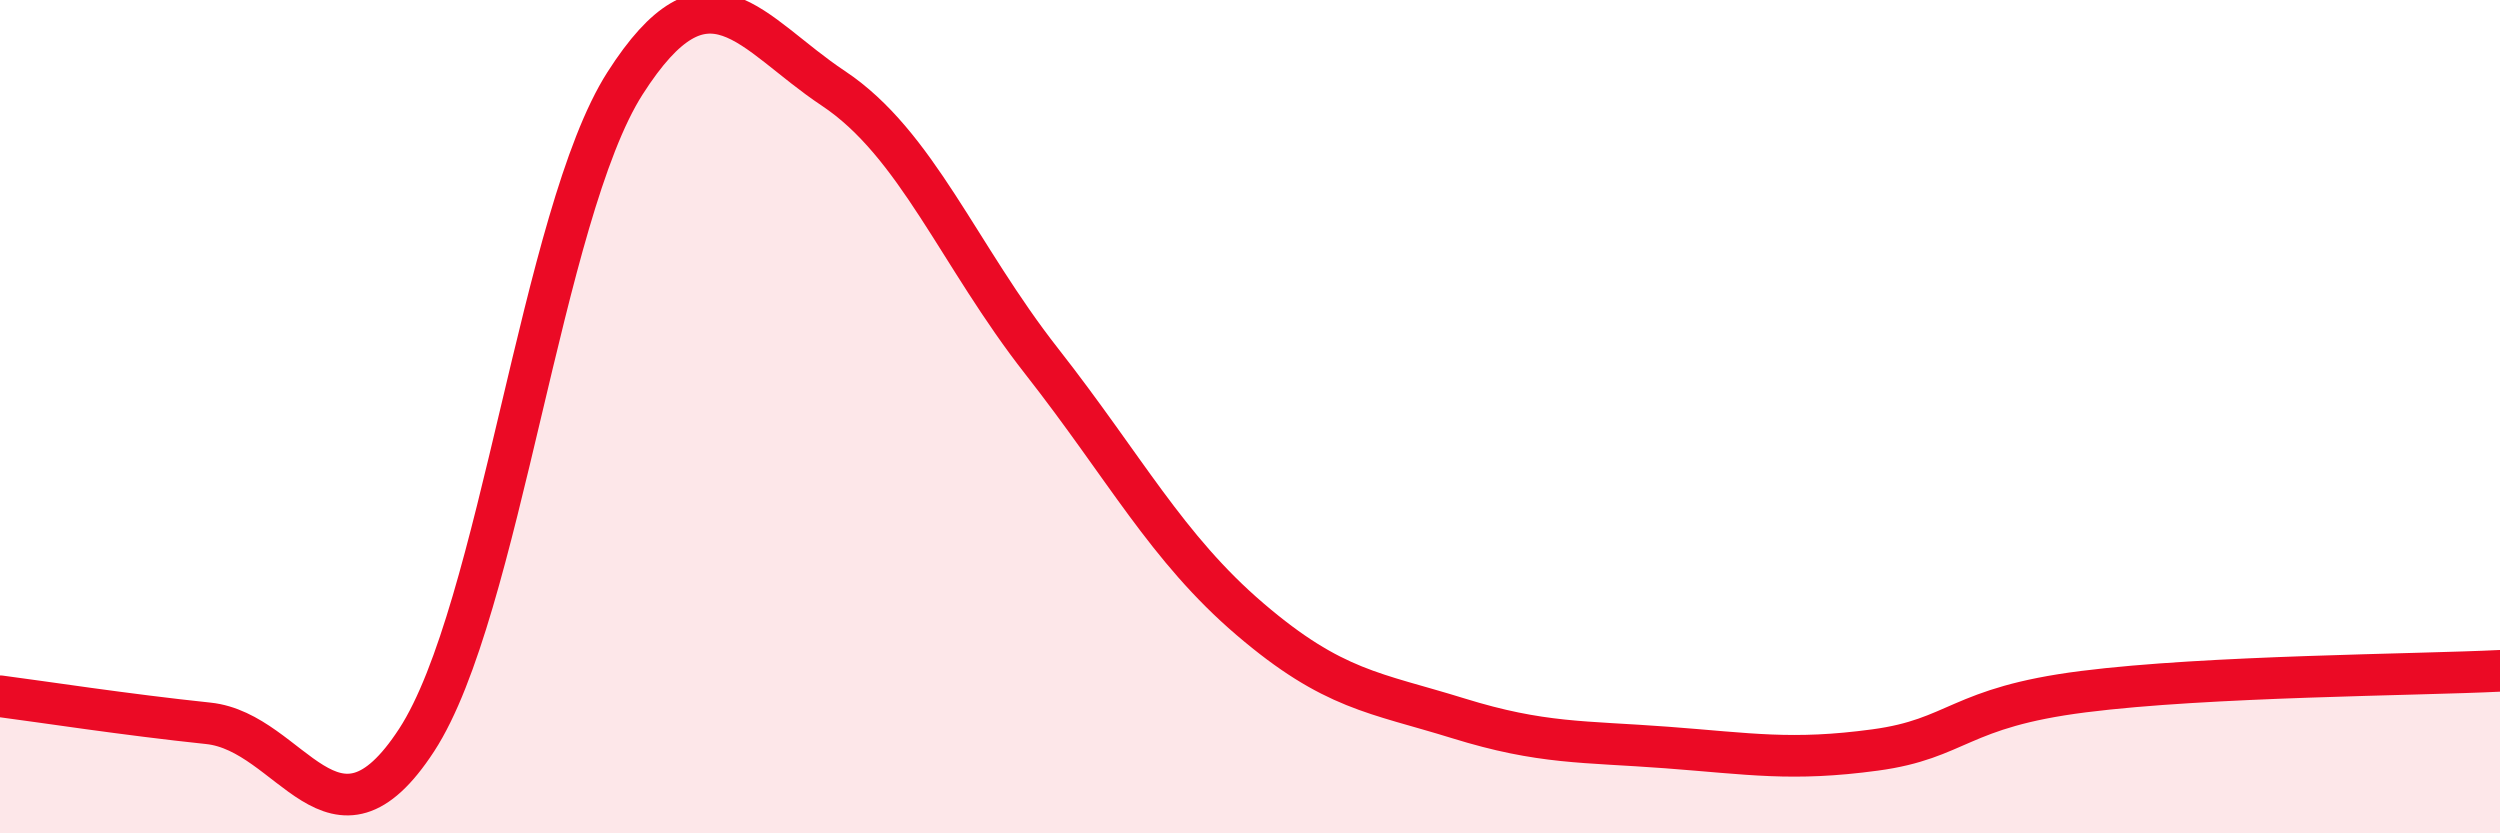
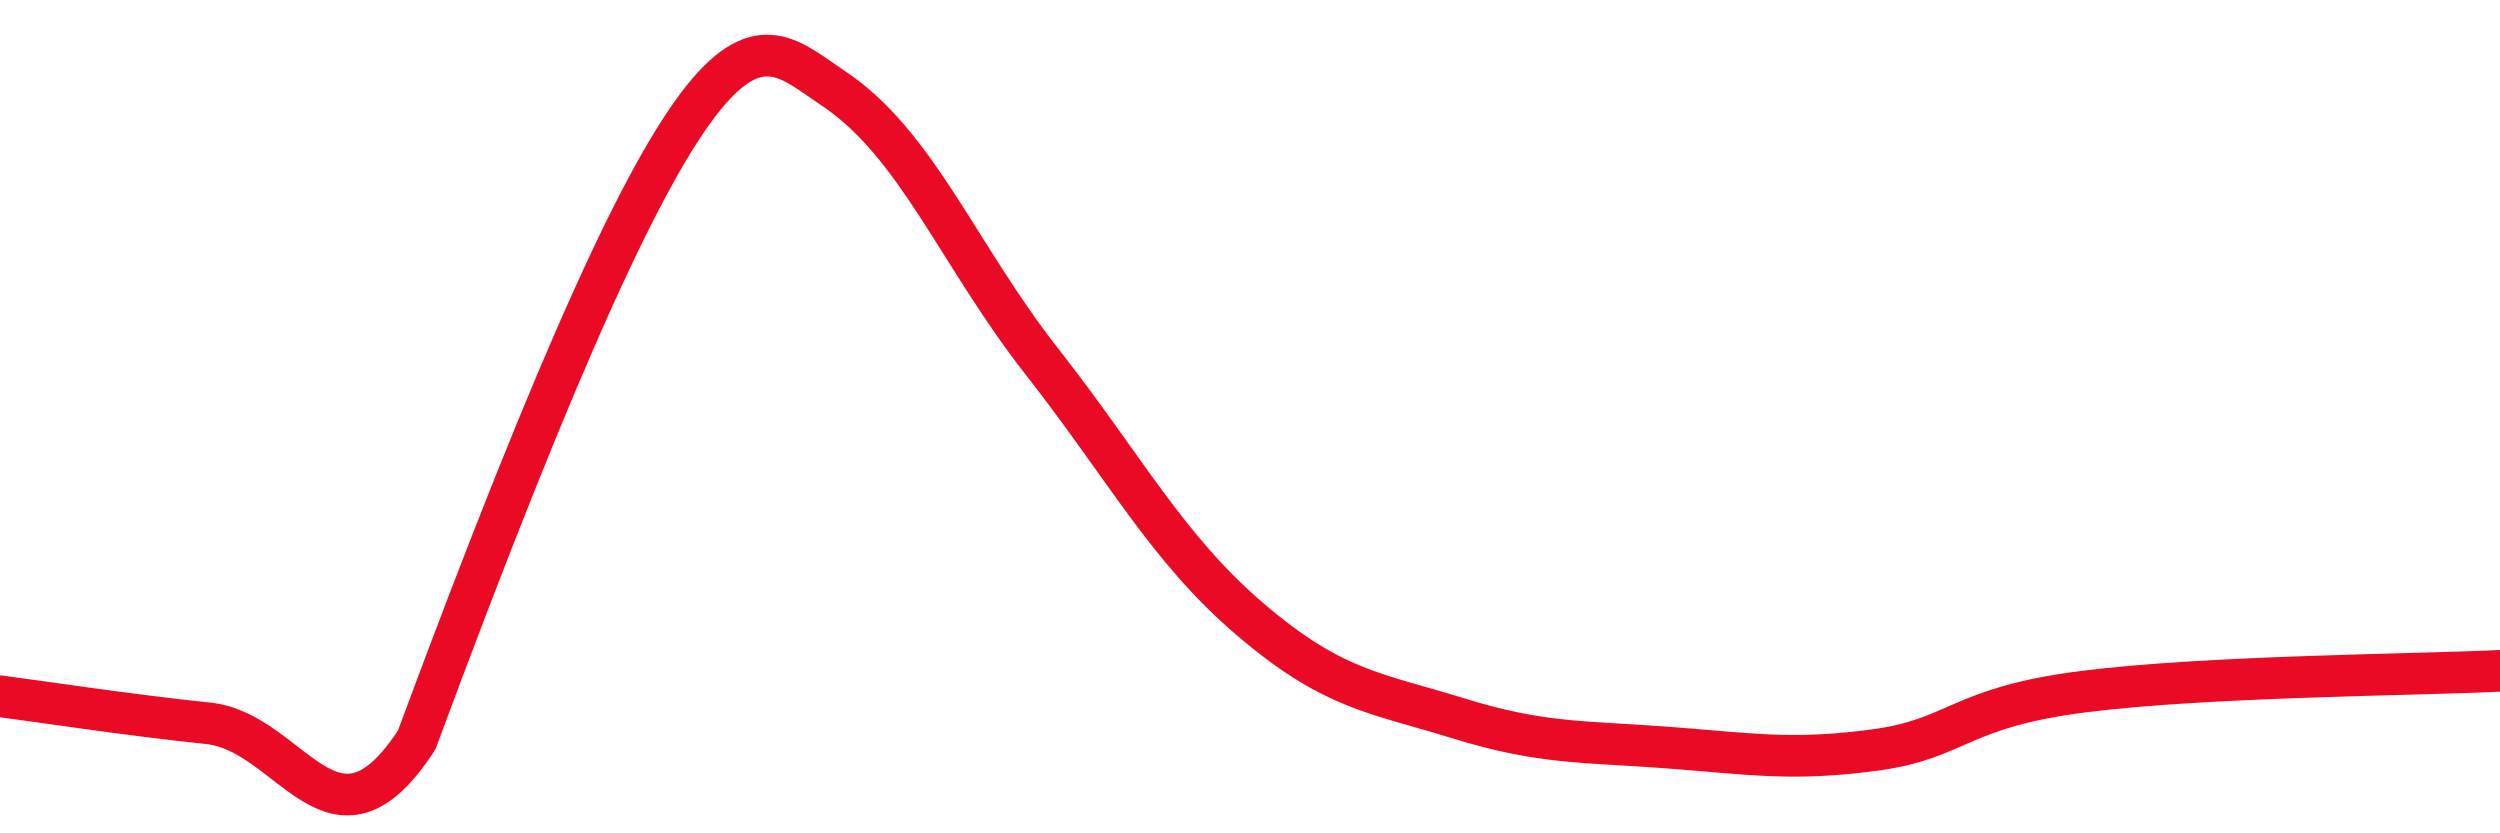
<svg xmlns="http://www.w3.org/2000/svg" width="60" height="20" viewBox="0 0 60 20">
-   <path d="M 0,16.71 C 1,16.84 3,17.15 5,17.36 C 7,17.57 8,20.83 10,17.76 C 12,14.69 13,5.13 15,2 C 17,-1.13 18,0.79 20,2.12 C 22,3.45 23,6.12 25,8.67 C 27,11.22 28,13.15 30,14.86 C 32,16.57 33,16.62 35,17.24 C 37,17.86 38,17.79 40,17.94 C 42,18.09 43,18.27 45,18 C 47,17.73 47,16.98 50,16.6 C 53,16.22 58,16.2 60,16.1L60 20L0 20Z" fill="#EB0A25" opacity="0.1" stroke-linecap="round" stroke-linejoin="round" />
-   <path d="M 0,16.71 C 1,16.84 3,17.15 5,17.36 C 7,17.57 8,20.83 10,17.76 C 12,14.69 13,5.13 15,2 C 17,-1.13 18,0.79 20,2.12 C 22,3.45 23,6.12 25,8.67 C 27,11.22 28,13.15 30,14.86 C 32,16.57 33,16.62 35,17.24 C 37,17.86 38,17.79 40,17.94 C 42,18.09 43,18.27 45,18 C 47,17.73 47,16.98 50,16.6 C 53,16.22 58,16.2 60,16.1" stroke="#EB0A25" stroke-width="1" fill="none" stroke-linecap="round" stroke-linejoin="round" />
+   <path d="M 0,16.71 C 1,16.84 3,17.15 5,17.36 C 7,17.57 8,20.83 10,17.76 C 17,-1.13 18,0.79 20,2.12 C 22,3.45 23,6.12 25,8.67 C 27,11.22 28,13.15 30,14.86 C 32,16.57 33,16.62 35,17.24 C 37,17.86 38,17.79 40,17.94 C 42,18.09 43,18.27 45,18 C 47,17.73 47,16.98 50,16.6 C 53,16.22 58,16.2 60,16.1" stroke="#EB0A25" stroke-width="1" fill="none" stroke-linecap="round" stroke-linejoin="round" />
</svg>